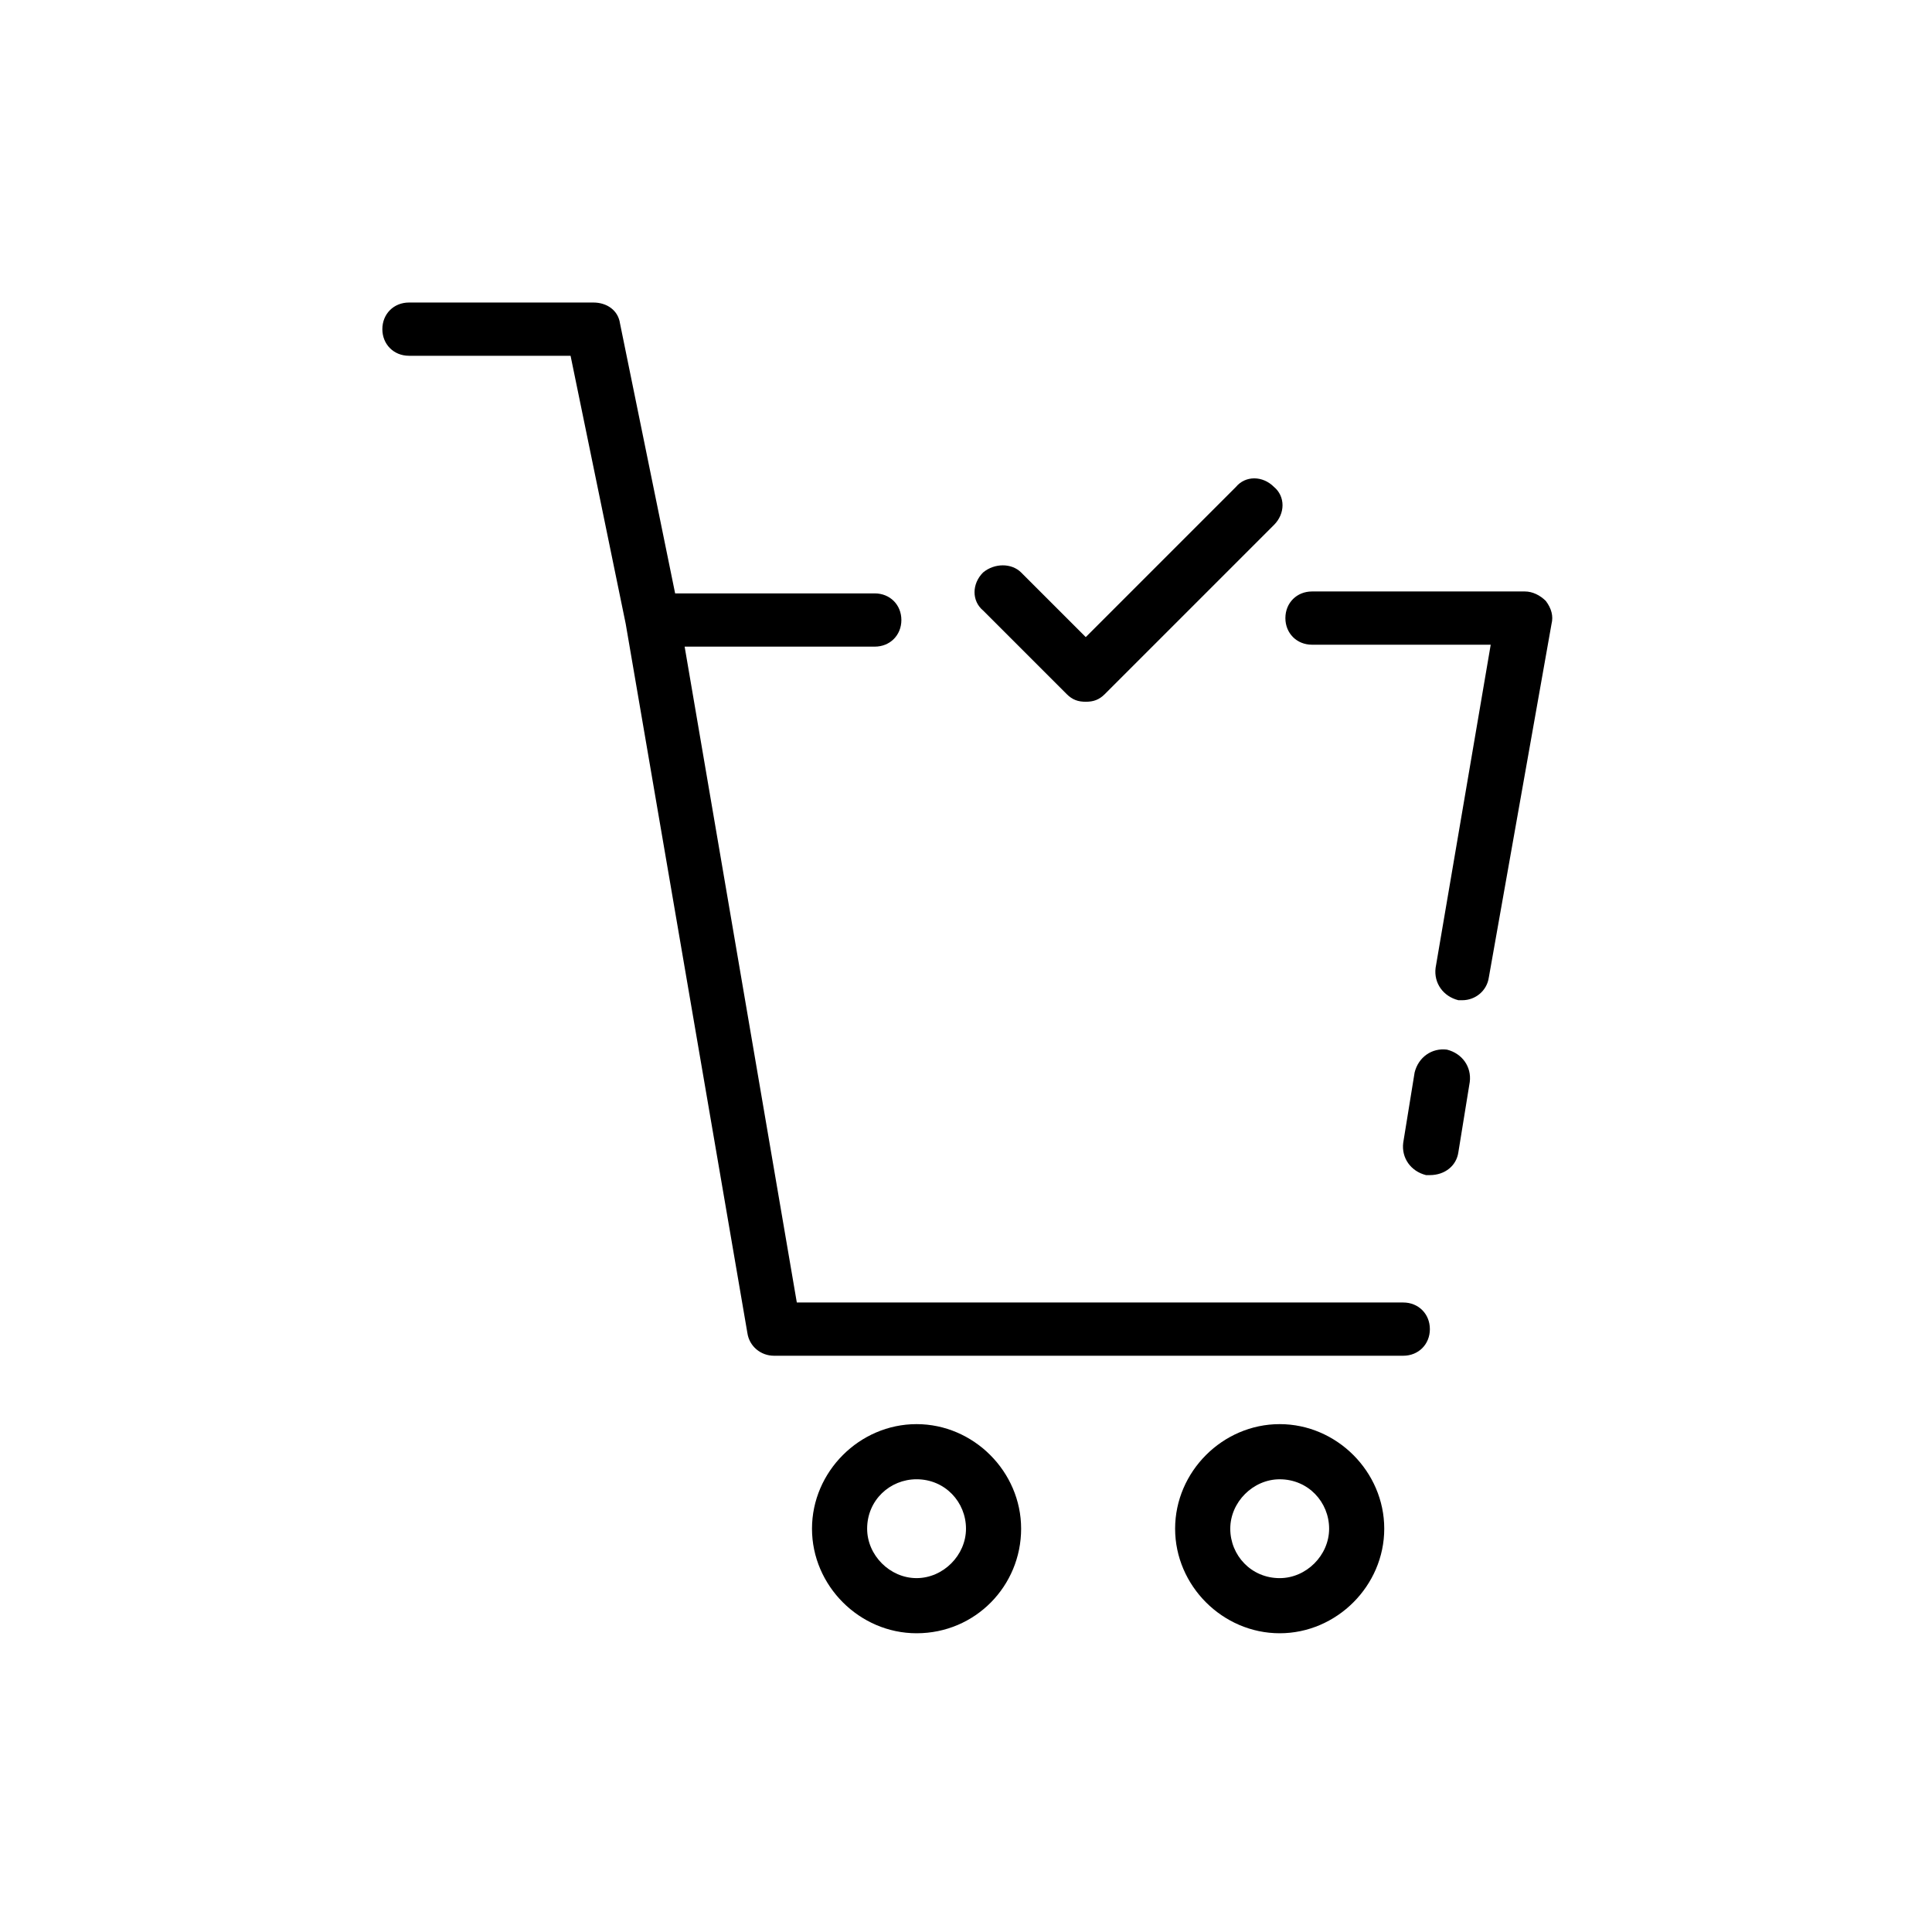
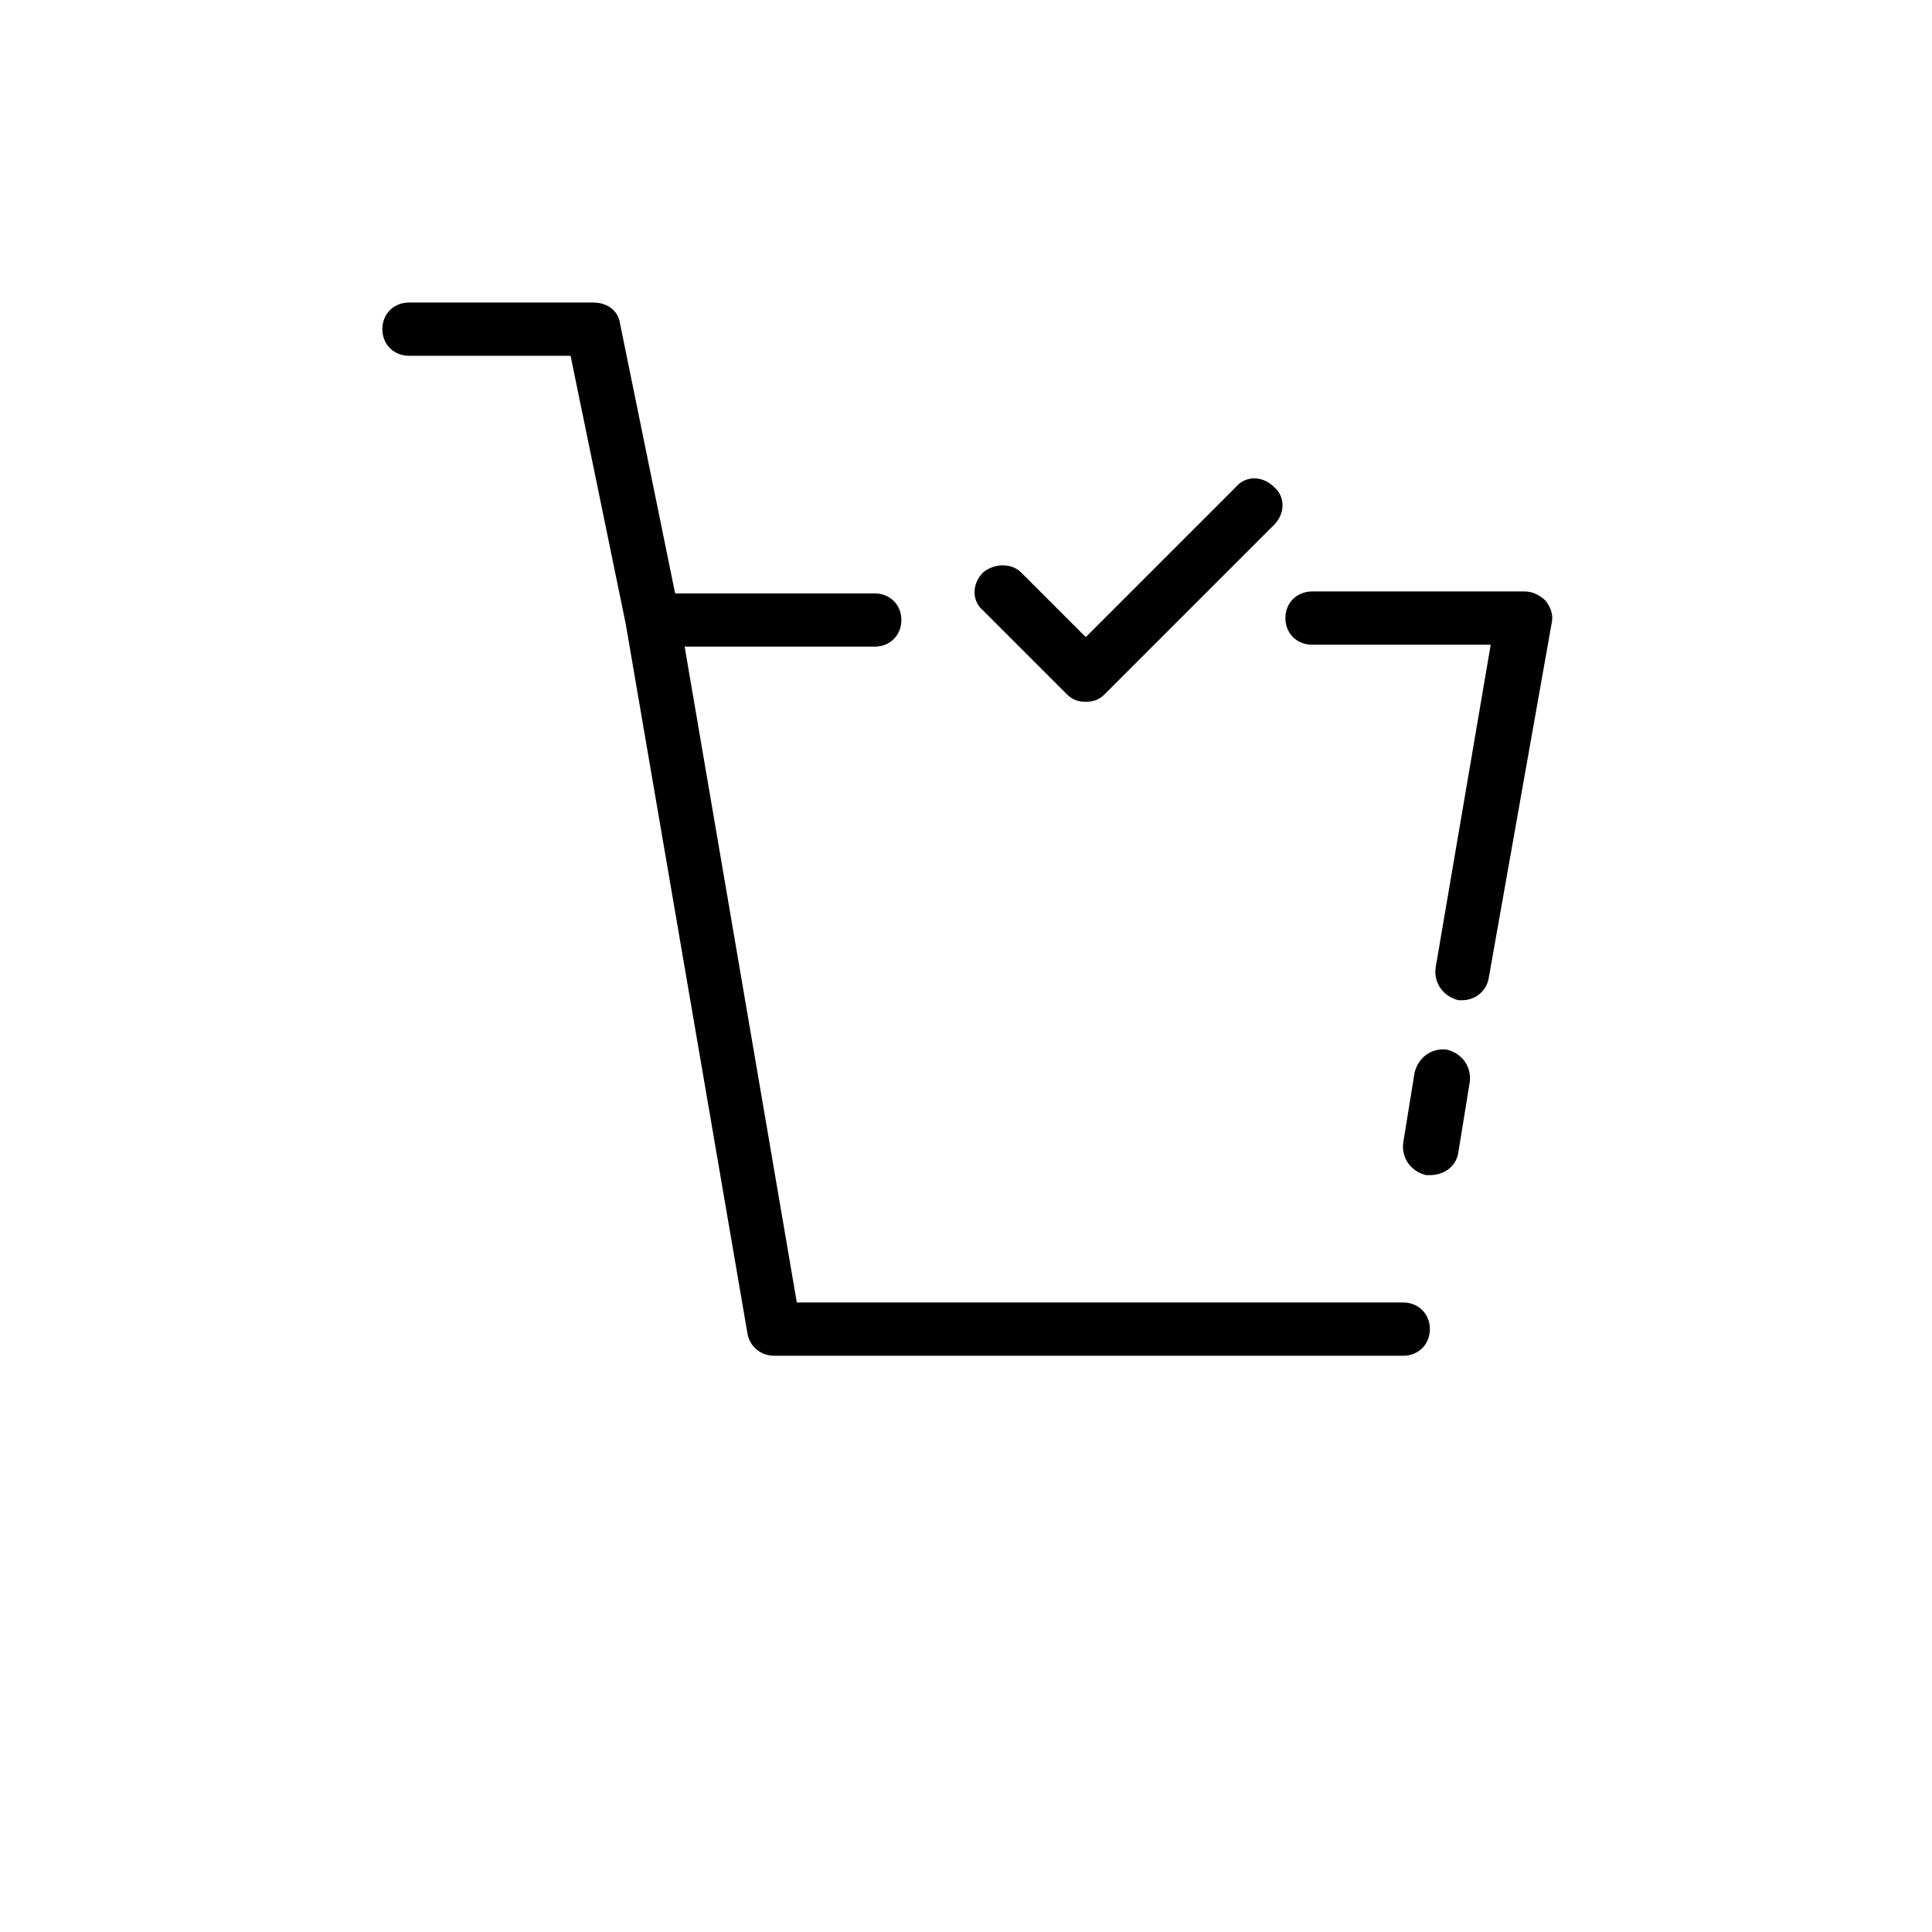
<svg xmlns="http://www.w3.org/2000/svg" fill="#000000" width="800px" height="800px" version="1.1" viewBox="144 144 512 512">
  <g>
    <path d="m404.53 295.71c-3.023 3.023-3.023 7.559 0 10.078l22.168 22.168c1.512 1.512 3.023 2.016 5.039 2.016s3.527-0.504 5.039-2.016l44.84-44.84c3.023-3.023 3.023-7.559 0-10.078-3.023-3.023-7.559-3.023-10.078 0l-39.801 39.801-17.129-17.129c-2.519-2.519-7.055-2.519-10.078 0z" />
    <path d="m530.48 449.37 3.023-18.641c0.504-4.031-2.016-7.559-6.047-8.566-4.031-0.504-7.559 2.016-8.566 6.047l-3.023 18.641c-0.504 4.031 2.016 7.559 6.047 8.566h1.008c4.031 0 7.055-2.519 7.559-6.047z" />
    <path d="m484.64 307.8c0 4.031 3.023 7.055 7.055 7.055h47.359l-14.609 85.648c-0.504 4.031 2.016 7.559 6.047 8.566h1.008c3.527 0 6.551-2.519 7.055-6.047l16.621-93.711c0.504-2.016 0-4.031-1.512-6.047-1.512-1.512-3.527-2.519-5.543-2.519h-56.426c-4.031 0-7.055 3.023-7.055 7.055z" />
    <path d="m522.93 496.23c0-4.031-3.023-7.055-7.055-7.055h-160.71l-29.727-173.81h50.383c4.031 0 7.055-3.023 7.055-7.055s-3.023-7.055-7.055-7.055h-52.902l-14.609-71.539c-0.504-3.527-3.527-5.543-7.055-5.543h-48.871c-4.031 0-7.055 3.023-7.055 7.055s3.023 7.055 7.055 7.055h42.824l14.613 71.035 32.242 187.92c0.504 3.527 3.527 6.047 7.055 6.047h166.76c4.031 0 7.055-3.023 7.055-7.055z" />
-     <path d="m414.61 549.12c0-15.113-12.594-27.711-27.711-27.711-15.113 0-27.711 12.594-27.711 27.711 0 15.113 12.594 27.711 27.711 27.711 15.617 0 27.711-12.594 27.711-27.711zm-40.809 0c0-7.559 6.047-13.098 13.098-13.098 7.559 0 13.098 6.047 13.098 13.098 0 7.055-6.047 13.098-13.098 13.098-7.051 0.004-13.098-6.043-13.098-13.098z" />
-     <path d="m510.84 549.12c0-15.113-12.594-27.711-27.711-27.711-15.113 0-27.711 12.594-27.711 27.711 0 15.113 12.594 27.711 27.711 27.711s27.711-12.594 27.711-27.711zm-27.707 13.102c-7.559 0-13.098-6.047-13.098-13.098 0-7.055 6.047-13.098 13.098-13.098 7.559 0 13.098 6.047 13.098 13.098 0 7.051-6.047 13.098-13.098 13.098z" />
  </g>
</svg>